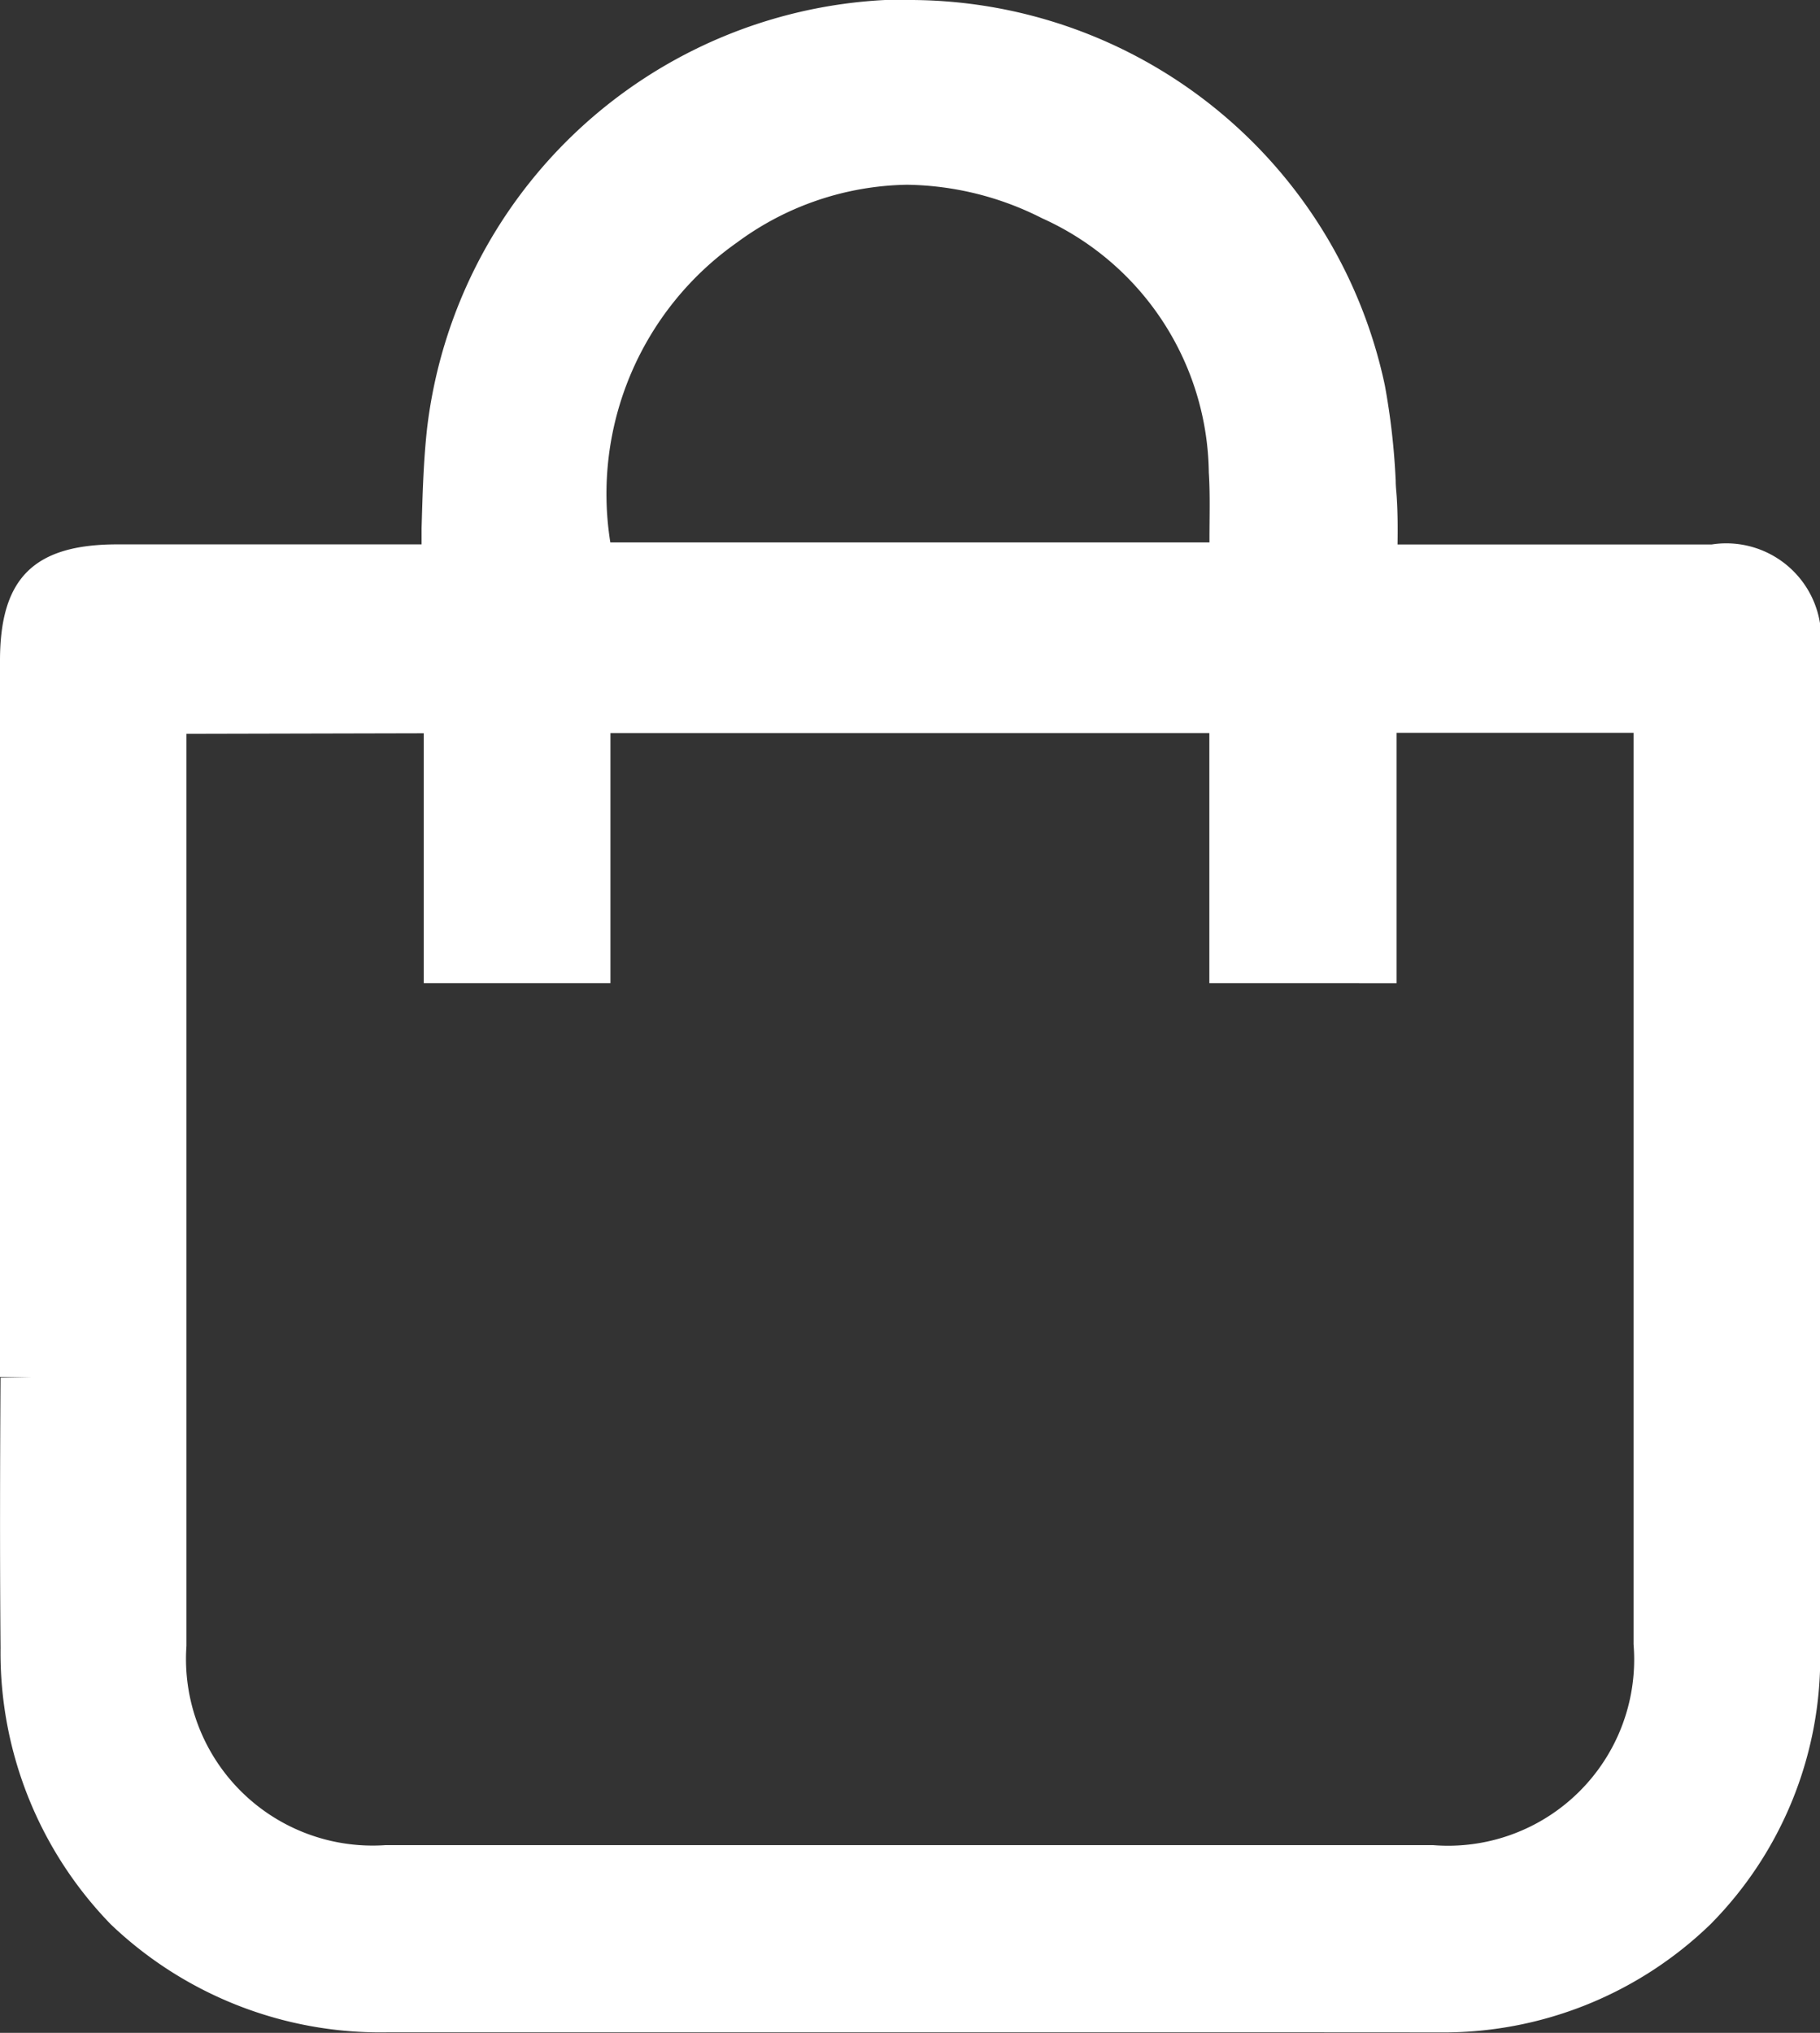
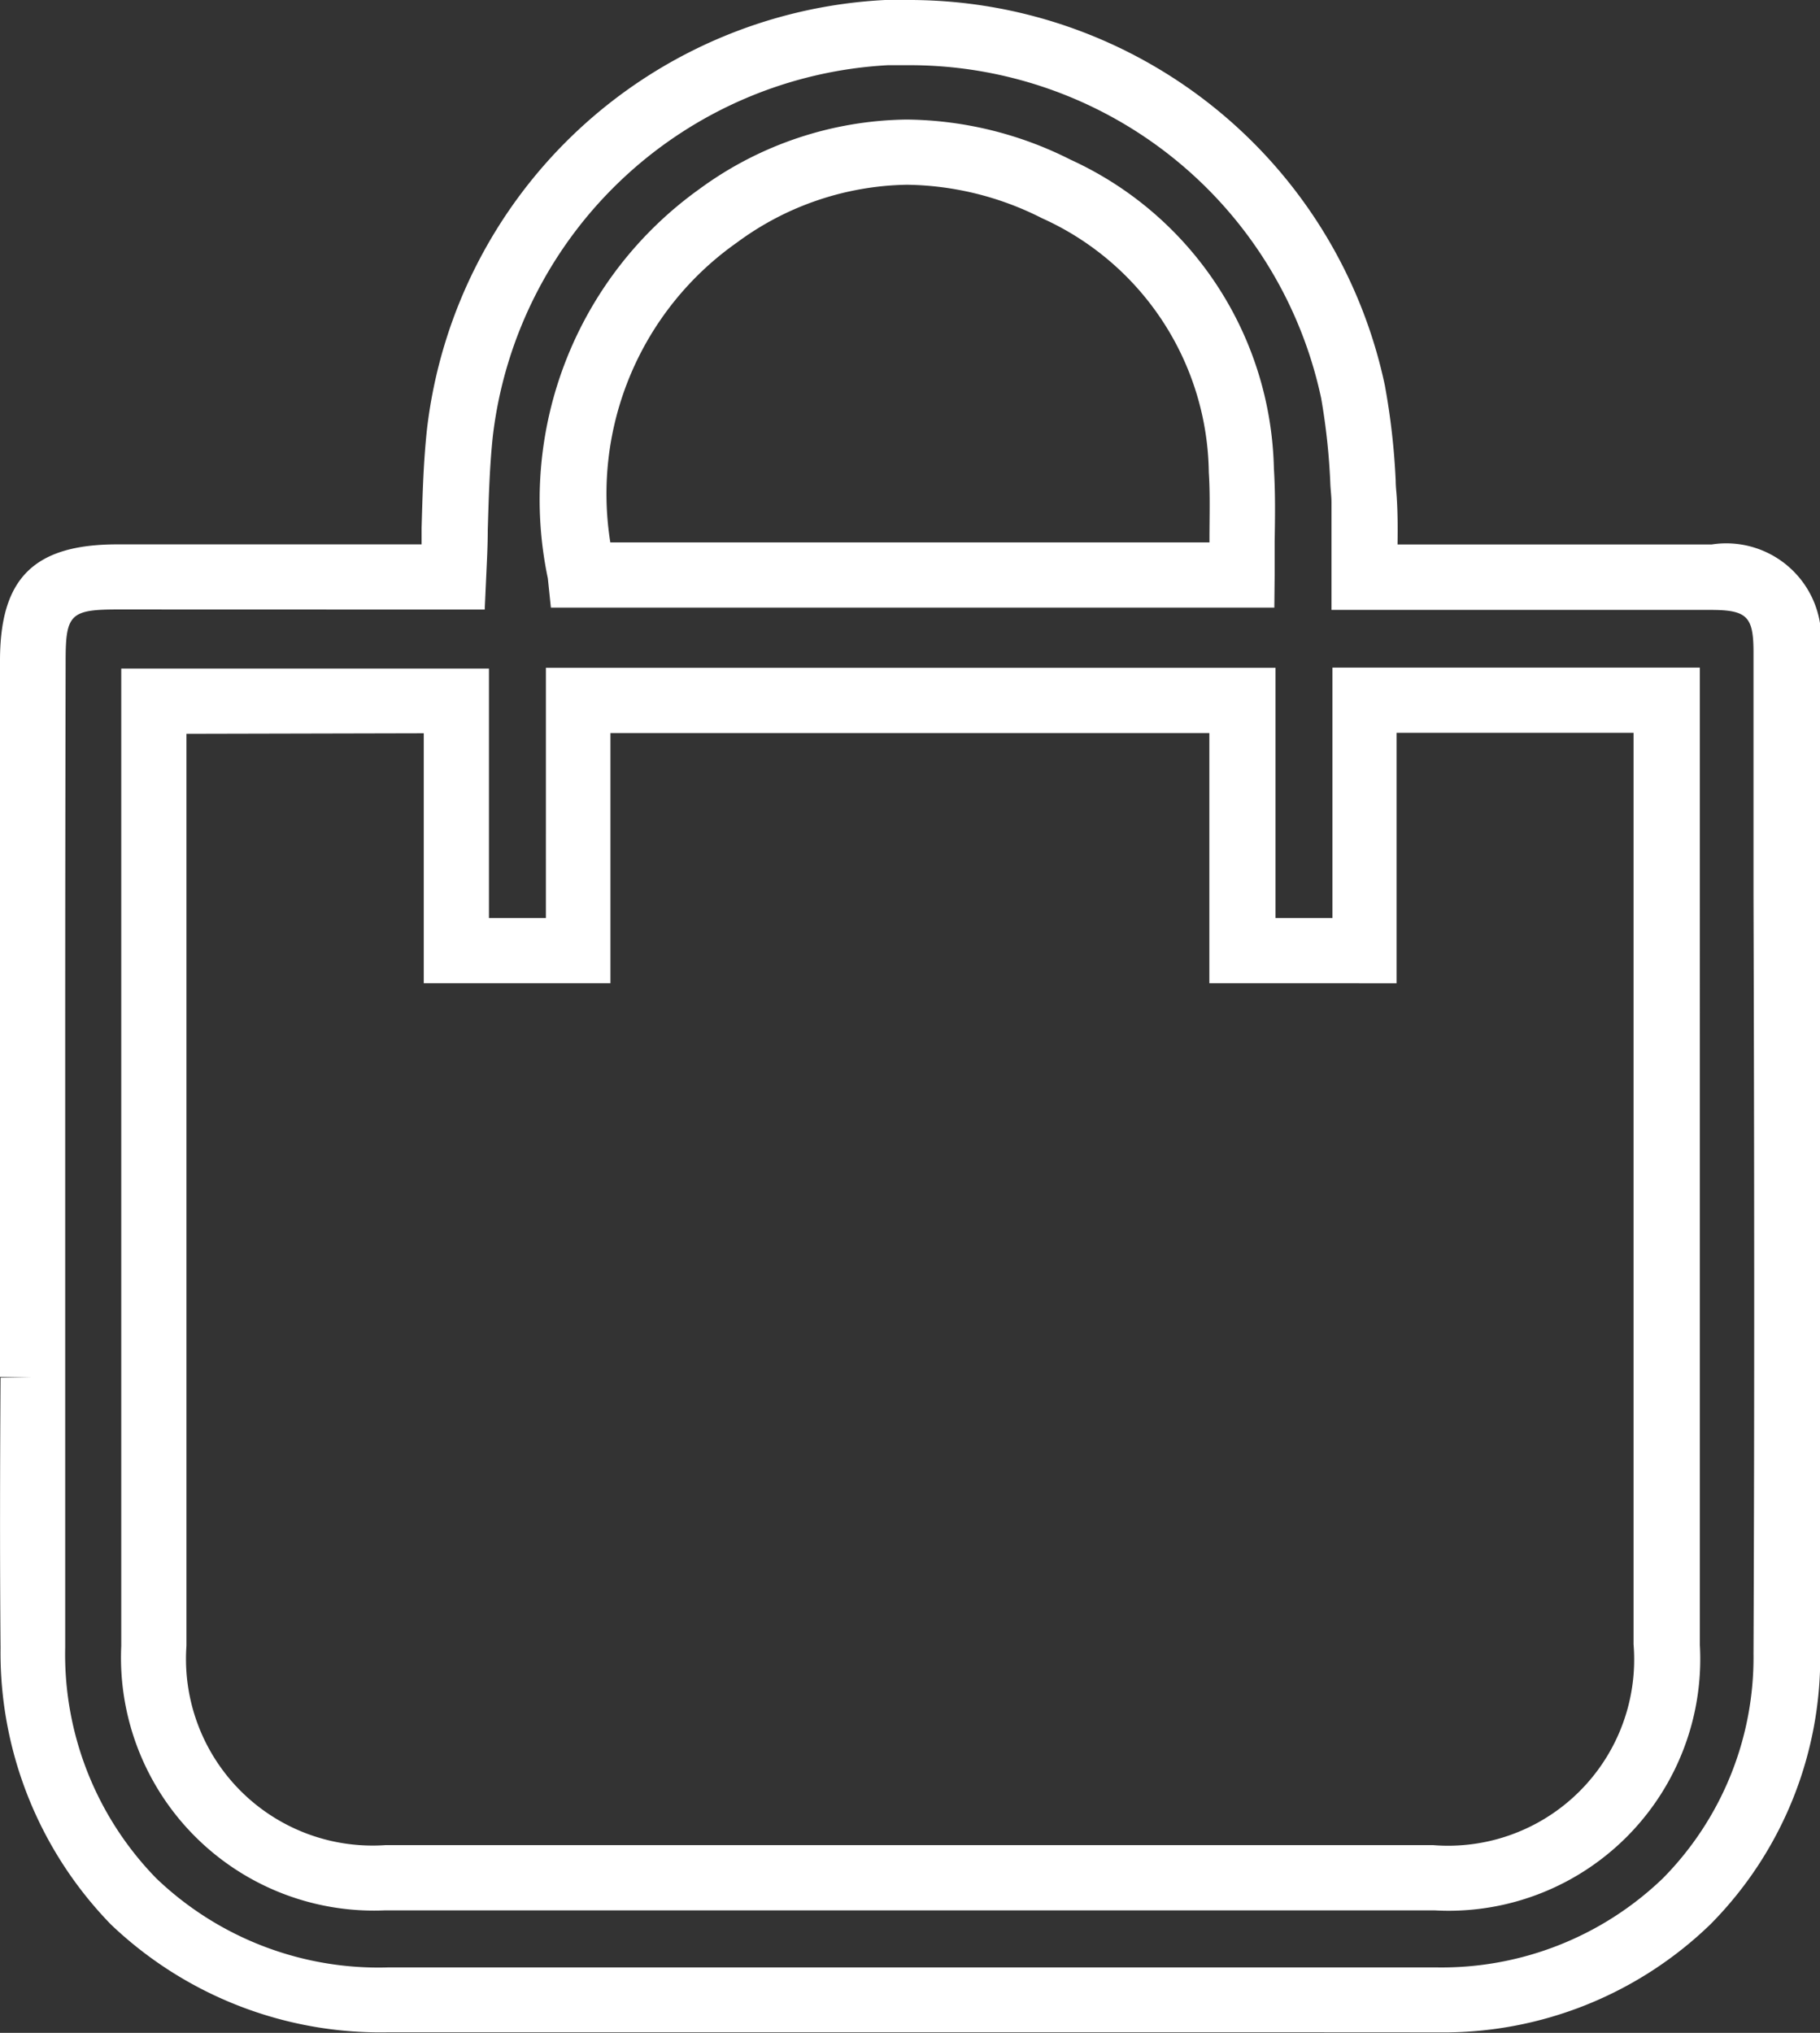
<svg xmlns="http://www.w3.org/2000/svg" id="Raggruppa_3" data-name="Raggruppa 3" width="16.75" height="18.705" viewBox="0 0 16.75 18.705">
  <rect x="0" y="0" width="16.75" height="18.705" fill="#333333" stroke="none" />
-   <path id="Sottrazione_1" data-name="Sottrazione 1" d="M8.562,18.105l-5.285,0A3.137,3.137,0,0,1,.005,14.86C0,14.032,0,13.19,0,12.375q0-.567,0-1.131V9.423Q0,7.6,0,5.779c0-.6.175-.77.78-.77H3.874c.007-.15.011-.3.015-.44.009-.309.017-.6.048-.891A4.173,4.173,0,0,1,7.858,0c.062,0,.124,0,.186,0a4.173,4.173,0,0,1,4.107,3.3,6.233,6.233,0,0,1,.091.837q.005.08.01.16c.01.153.007.306.005.469,0,.077,0,.156,0,.238h3.193c.5,0,.7.194.7.69q0,1.117,0,2.234c0,2.289.005,4.655,0,6.982a3.189,3.189,0,0,1-.922,2.278,3.236,3.236,0,0,1-2.293.908C11.6,18.1,10.175,18.105,8.562,18.105ZM1.116,6.153V9.226q0,2.809,0,5.618a2.019,2.019,0,0,0,2.128,2.134h9.648a2.012,2.012,0,0,0,2.142-2.147q0-2.8,0-5.6V6.144H12.253c0,.089,0,.316,0,.63v.012c0,.436,0,1.035,0,1.662H11.13c0-.689,0-1.35,0-1.791V6.146H5.017V6.48c0,.088,0,.427,0,.89V8.448H3.9v-2.3ZM8.047,1.1a2.994,2.994,0,0,0-1.738.587A3.241,3.241,0,0,0,5.041,4.992h6.087c0-.106,0-.209,0-.312,0-.227.007-.438-.006-.651a2.912,2.912,0,0,0-1.7-2.59A3.114,3.114,0,0,0,8.047,1.1Z" transform="translate(0.3 0.3)" fill="#fff" />
  <path id="Sottrazione_1_-_Contorno" data-name="Sottrazione 1 - Contorno" d="M8.562,18.4l-5.285,0a3.593,3.593,0,0,1-2.557-.993A3.585,3.585,0,0,1-.295,14.863c-.007-.829-.005-1.672,0-2.487L0,12.37H-.3q0-.565,0-1.126V9.422q0-1.822,0-3.643c0-.76.313-1.07,1.08-1.07h2.8q0-.075,0-.148c.009-.315.017-.612.05-.915A4.473,4.473,0,0,1,7.845-.3c.066,0,.133,0,.2,0a4.474,4.474,0,0,1,4.4,3.545,6.46,6.46,0,0,1,.1.878c0,.053.007.106.01.159.009.144.009.283.007.428h2.89a.874.874,0,0,1,1,.99q0,1.116,0,2.233c0,2.289.005,4.656,0,6.984a3.486,3.486,0,0,1-1.011,2.49,3.534,3.534,0,0,1-2.5.994C11.6,18.4,10.176,18.4,8.562,18.4ZM.784,5.308c-.435,0-.48.044-.48.47Q.3,7.6.3,9.422v1.822q0,.563,0,1.128v.006c0,.813,0,1.654,0,2.48a2.95,2.95,0,0,0,.838,2.125,2.958,2.958,0,0,0,2.135.82l5.285,0c1.613,0,3.041,0,4.364,0a2.938,2.938,0,0,0,2.083-.821,2.891,2.891,0,0,0,.833-2.066c.01-2.326.007-4.692,0-6.98q0-1.117,0-2.234c0-.332-.06-.39-.4-.39q-.951,0-1.9,0H11.954v-.3c0-.083,0-.163,0-.242,0-.157,0-.305,0-.446,0-.053-.007-.106-.01-.16a6.011,6.011,0,0,0-.085-.8A3.872,3.872,0,0,0,8.044.3c-.058,0-.116,0-.173,0A3.873,3.873,0,0,0,4.236,3.71c-.03.28-.038.565-.047.867,0,.144-.008.292-.015.445l-.013.287Zm7.284,11.97H3.243A2.328,2.328,0,0,1,.816,14.844q0-2.809,0-5.618V5.852H4.2V8.147h.524V7.37c0-.464,0-.8,0-.892V5.845h6.715v.837c0,.375,0,.9,0,1.465h.524c0-.492,0-.953,0-1.312V6.774c0-.314,0-.541,0-.631v-.3h3.381V9.231q0,2.8,0,5.6a2.316,2.316,0,0,1-2.442,2.447ZM1.416,6.452V9.226q0,2.809,0,5.618a1.717,1.717,0,0,0,1.828,1.834q4.823,0,9.648,0a1.713,1.713,0,0,0,1.842-1.848q0-2.8,0-5.6V6.443H12.553c0,.094,0,.2,0,.33v.062c0,.431,0,1.009,0,1.612v.3H10.83v-.3c0-.676,0-1.324,0-1.765V6.445H5.318v.034c0,.09,0,.427,0,.89l0,1.378H3.6v-2.3ZM11.428,5.291H4.77l-.028-.269A3.514,3.514,0,0,1,6.136,1.44,3.288,3.288,0,0,1,8.047.8h0a3.411,3.411,0,0,1,1.507.37,3.2,3.2,0,0,1,1.87,2.84c.014.226.011.445.007.676,0,.1,0,.2,0,.307Zm-6.111-.6h5.514V4.674c0-.219.007-.426-.006-.627A2.6,2.6,0,0,0,9.29,1.708,2.818,2.818,0,0,0,8.047,1.4a2.7,2.7,0,0,0-1.565.532A2.827,2.827,0,0,0,5.317,4.691Z" transform="translate(0.3 0.3)" fill="#fff" />
</svg>